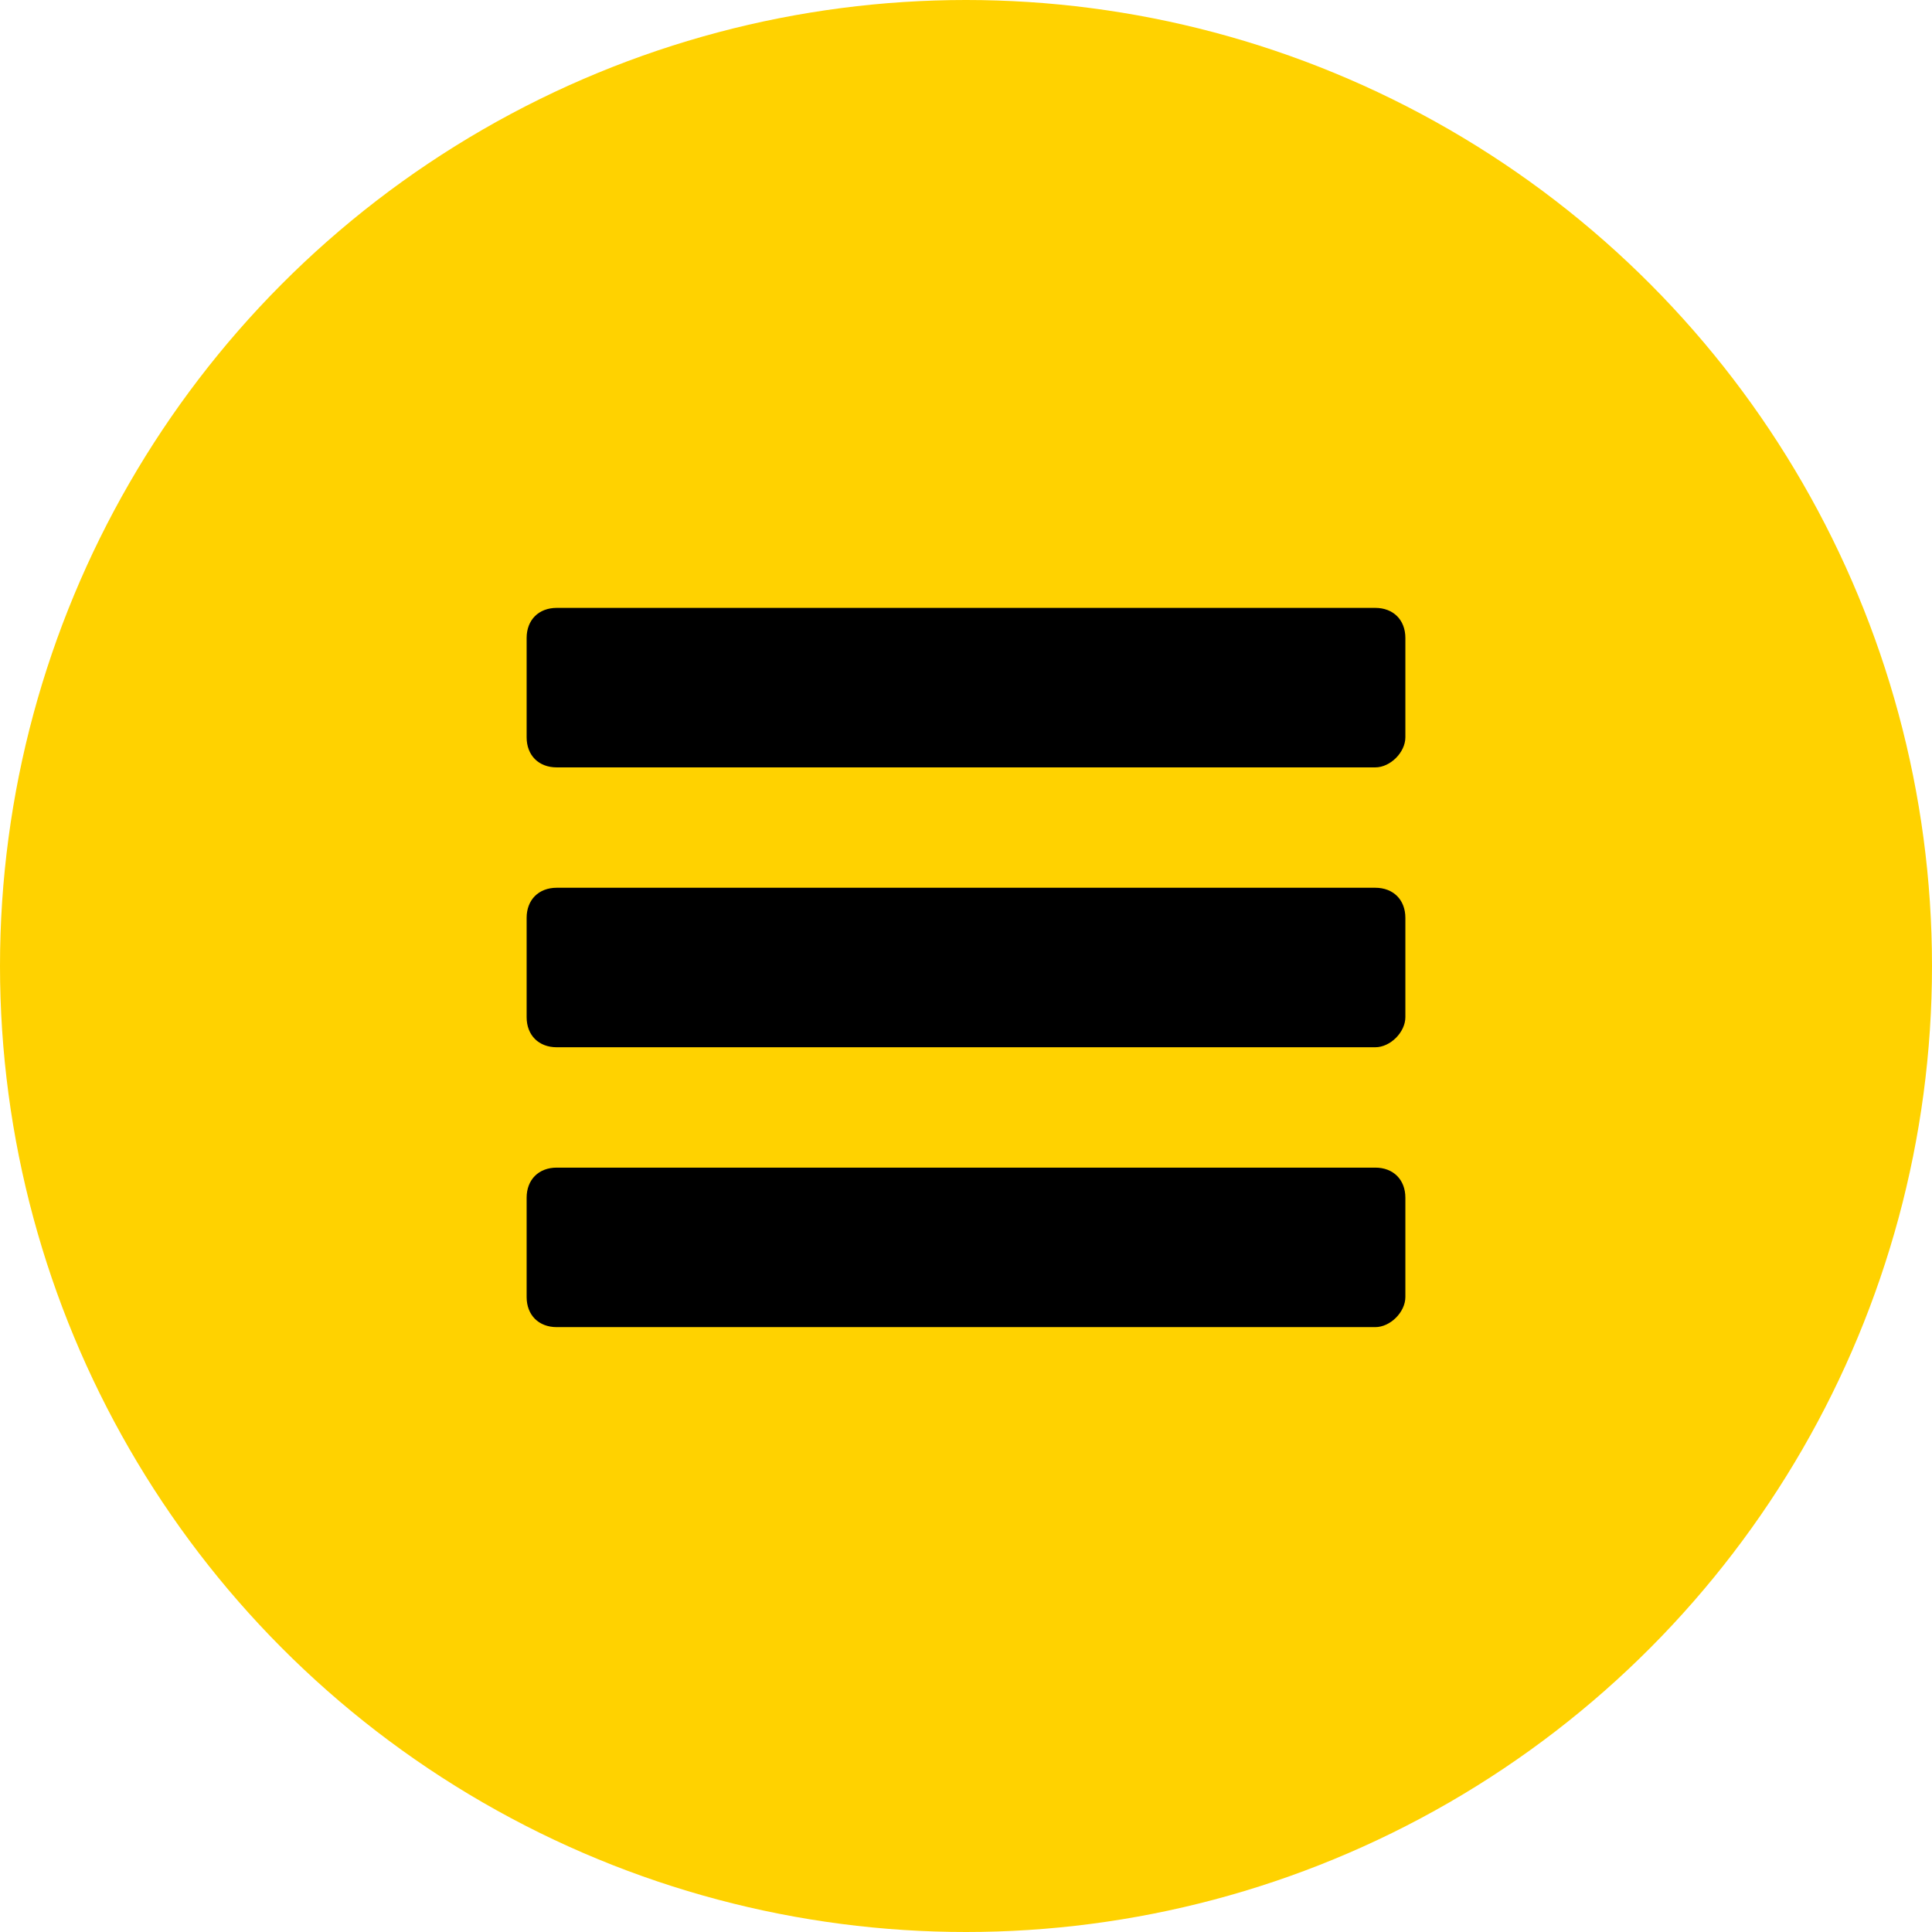
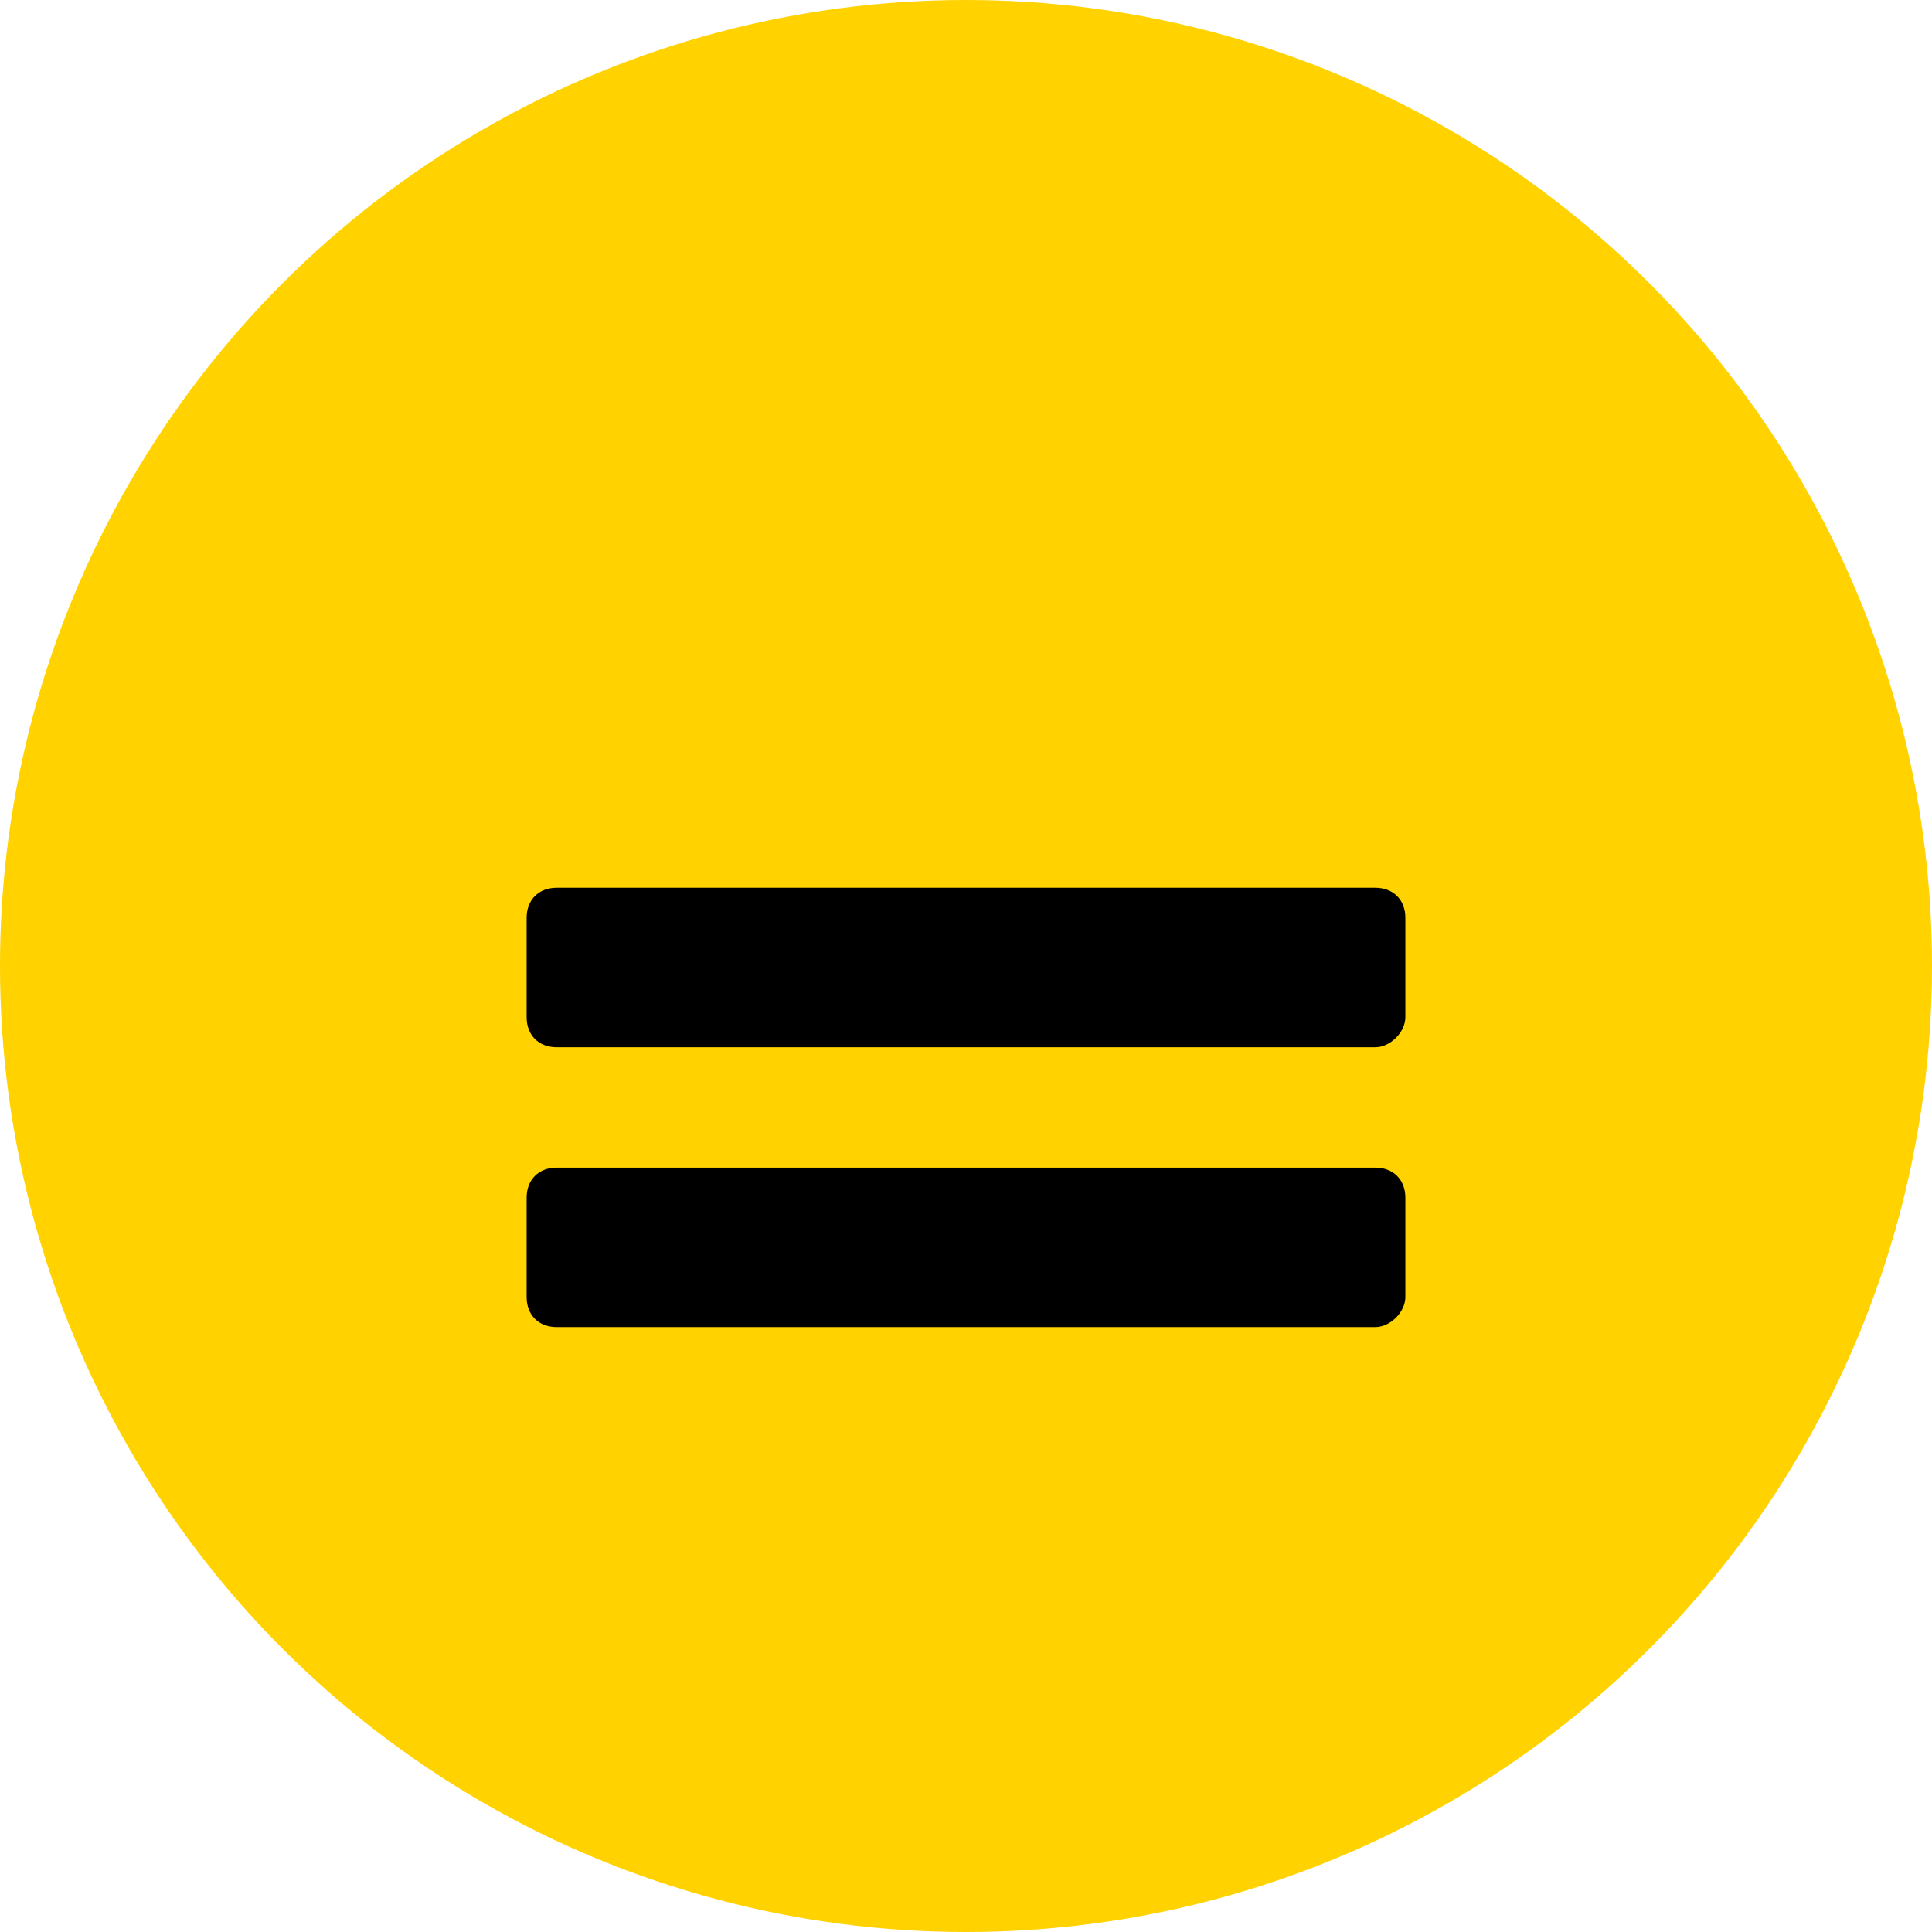
<svg xmlns="http://www.w3.org/2000/svg" version="1.1" id="Слой_1" x="0px" y="0px" viewBox="0 0 64.2 64.2" style="enable-background:new 0 0 64.2 64.2;" xml:space="preserve">
  <style type="text/css"> .st0{fill:#FFD200;} </style>
  <g>
    <circle class="st0" cx="32.1" cy="32.1" r="32.1" />
  </g>
-   <path d="M45.7,25.5H18.5c-0.6,0-1-0.4-1-1v-3.3c0-0.6,0.4-1,1-1h27.2c0.6,0,1,0.4,1,1v3.3C46.7,25,46.2,25.5,45.7,25.5z" />
  <path d="M45.7,34.8H18.5c-0.6,0-1-0.4-1-1v-3.3c0-0.6,0.4-1,1-1h27.2c0.6,0,1,0.4,1,1v3.3C46.7,34.3,46.2,34.8,45.7,34.8z" />
  <path d="M45.7,44.1H18.5c-0.6,0-1-0.4-1-1v-3.3c0-0.6,0.4-1,1-1h27.2c0.6,0,1,0.4,1,1v3.3C46.7,43.6,46.2,44.1,45.7,44.1z" />
</svg>